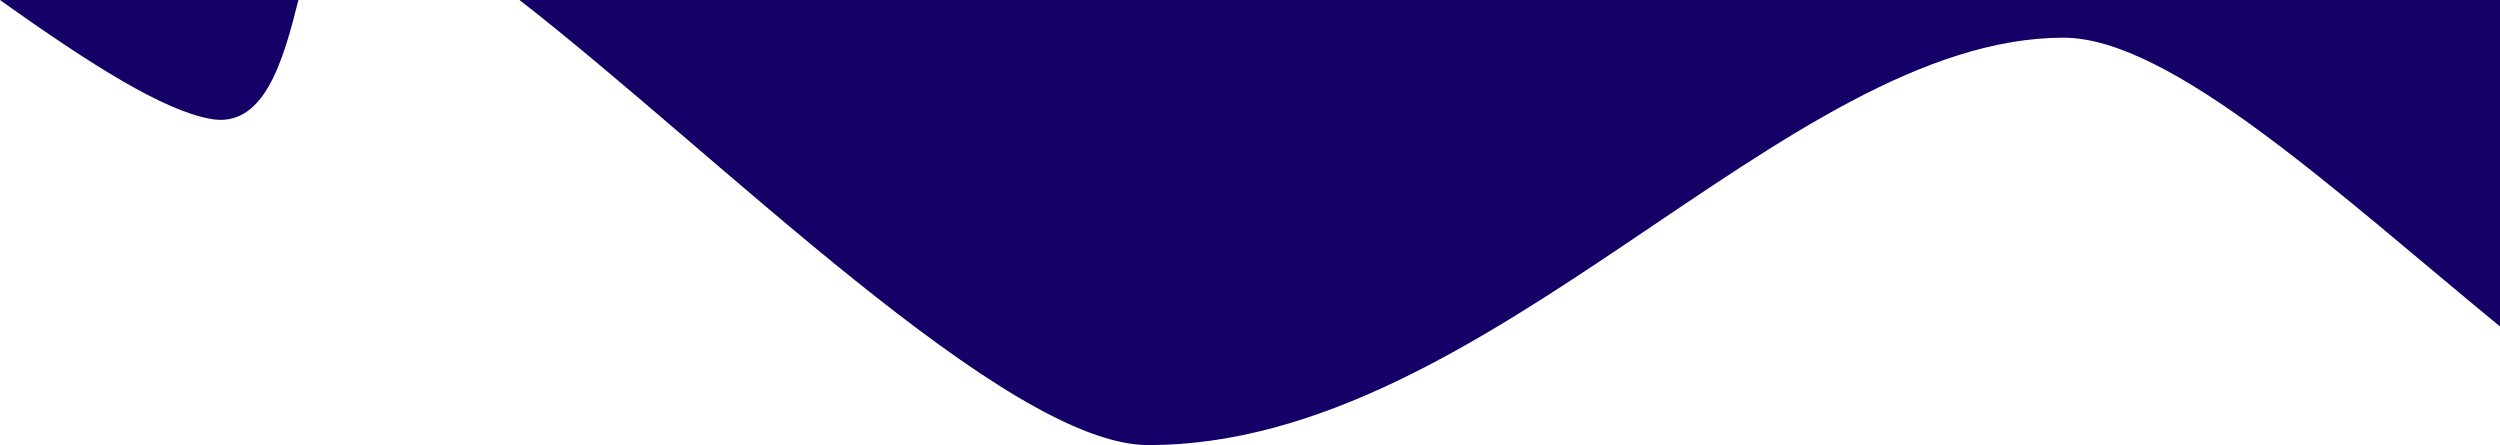
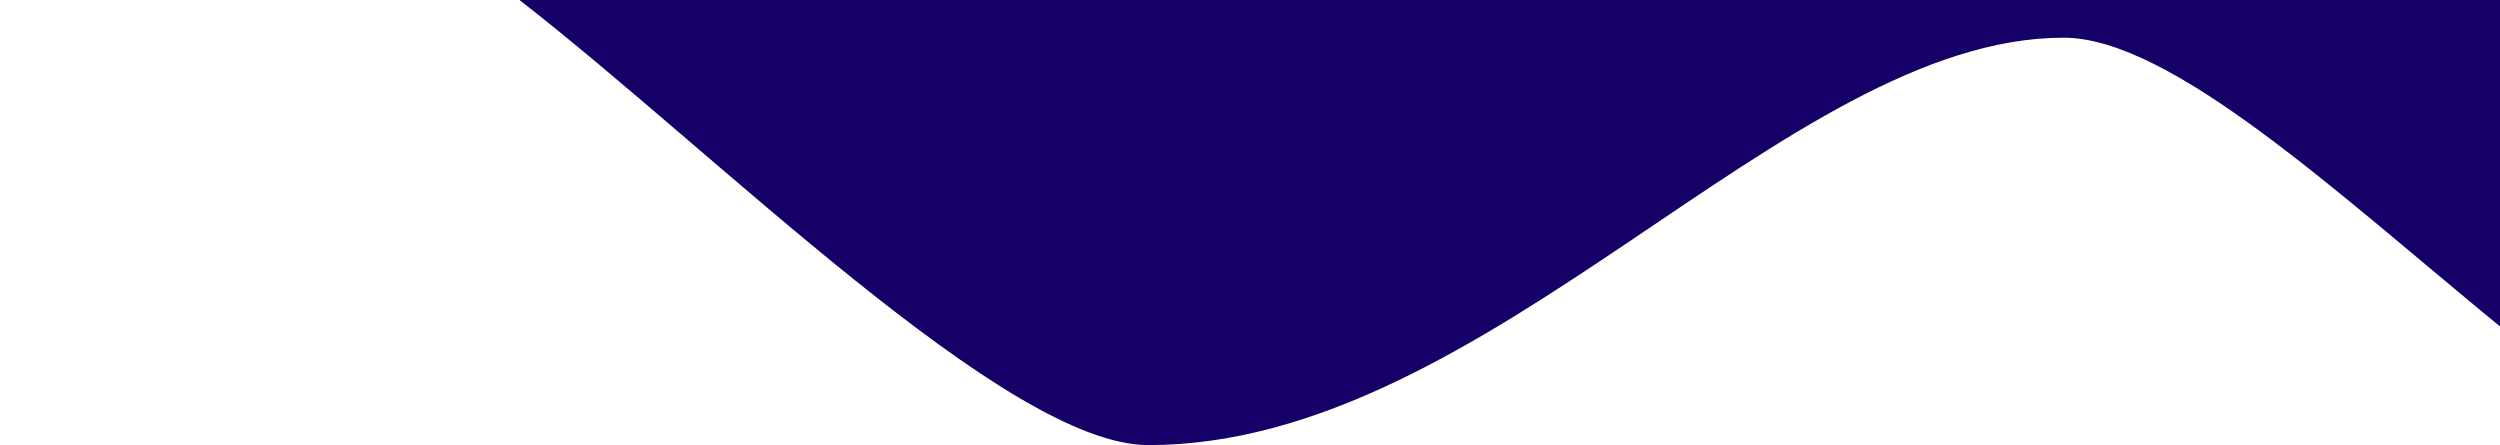
<svg xmlns="http://www.w3.org/2000/svg" enable-background="new 0 0 490.9 87.4" height="87.4" viewBox="0 0 490.9 87.4" width="490.9">
  <g fill="#140066">
-     <path d="m58.6 0h-58.6c18.2 13 32.1 21.6 41.1 23.3 10.7 2.2 14.5-11.3 17.5-23.3z" />
-     <path d="m490.9 0h-388.9c38.9 30.2 95.6 87.4 123.5 87.4 67 0 125-80 179.7-80 21.1 0 54 30.7 85.7 56.7z" />
+     <path d="m490.9 0h-388.9c38.9 30.2 95.6 87.4 123.5 87.4 67 0 125-80 179.7-80 21.1 0 54 30.7 85.7 56.7" />
  </g>
</svg>